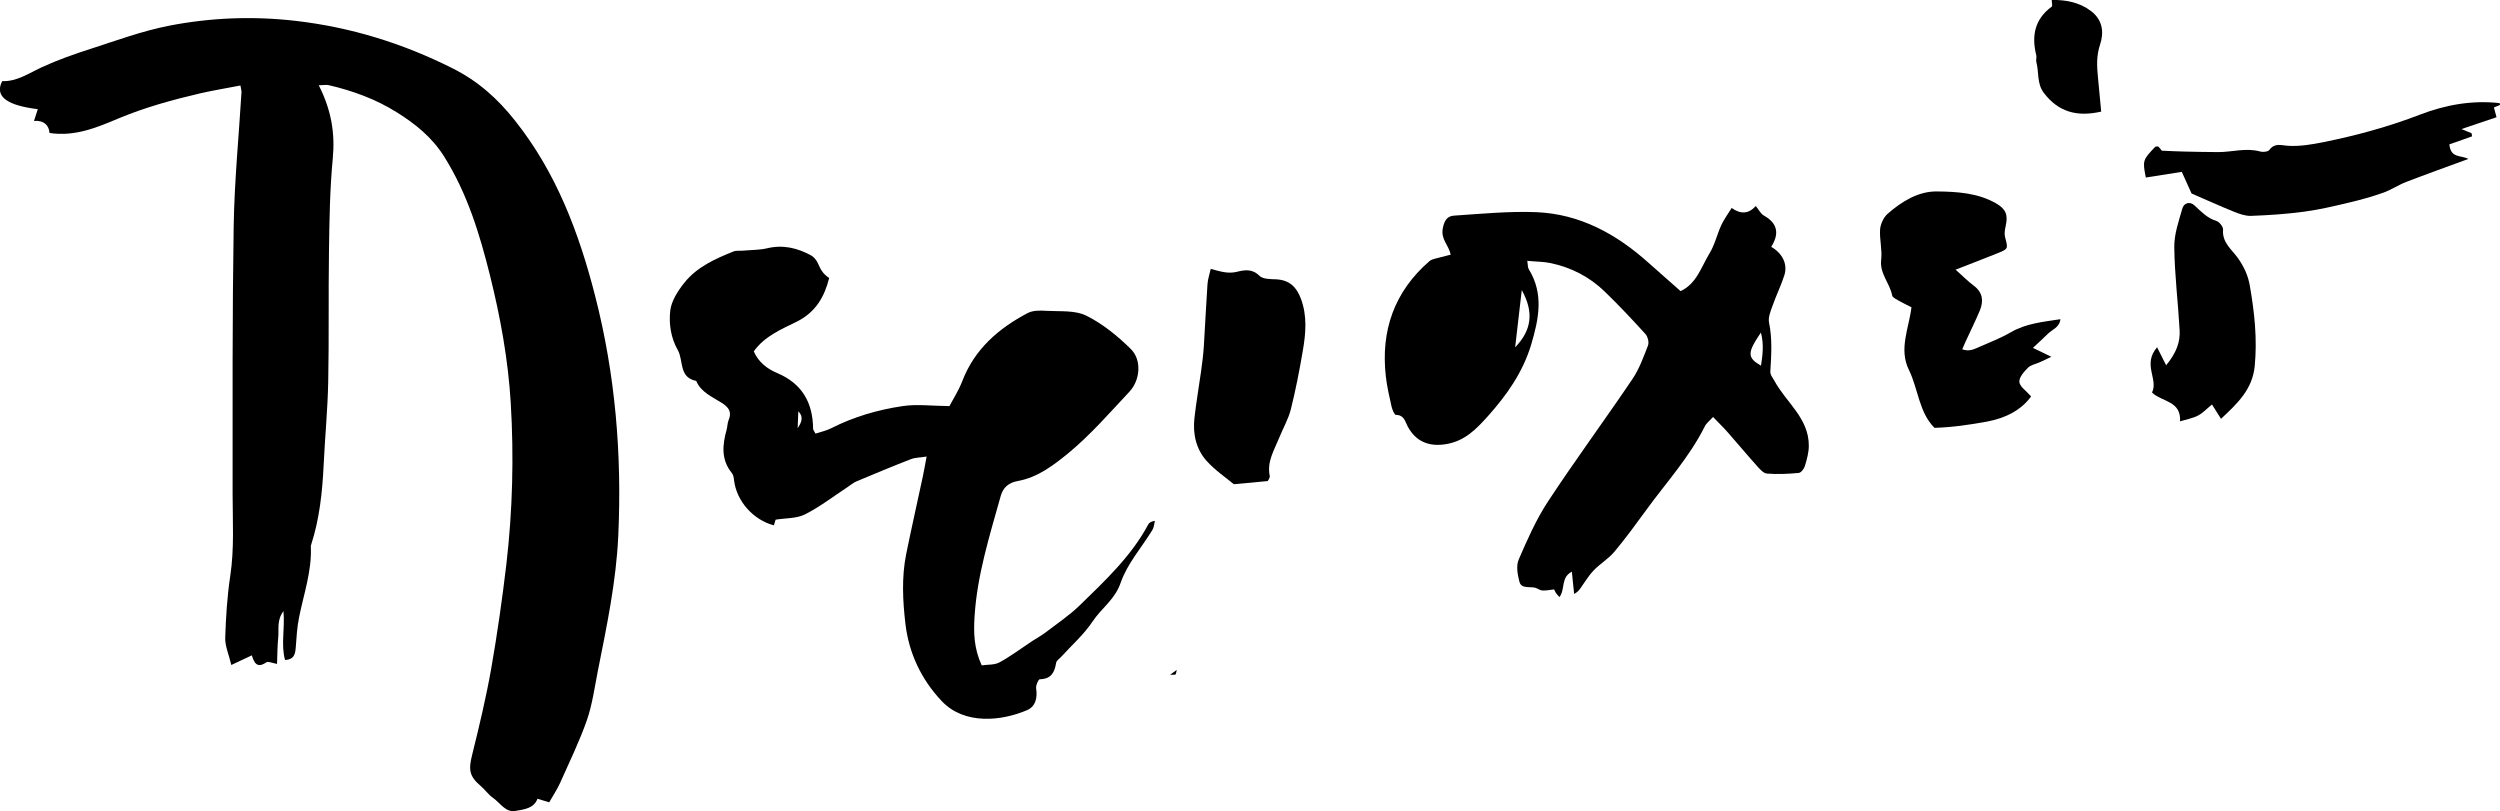
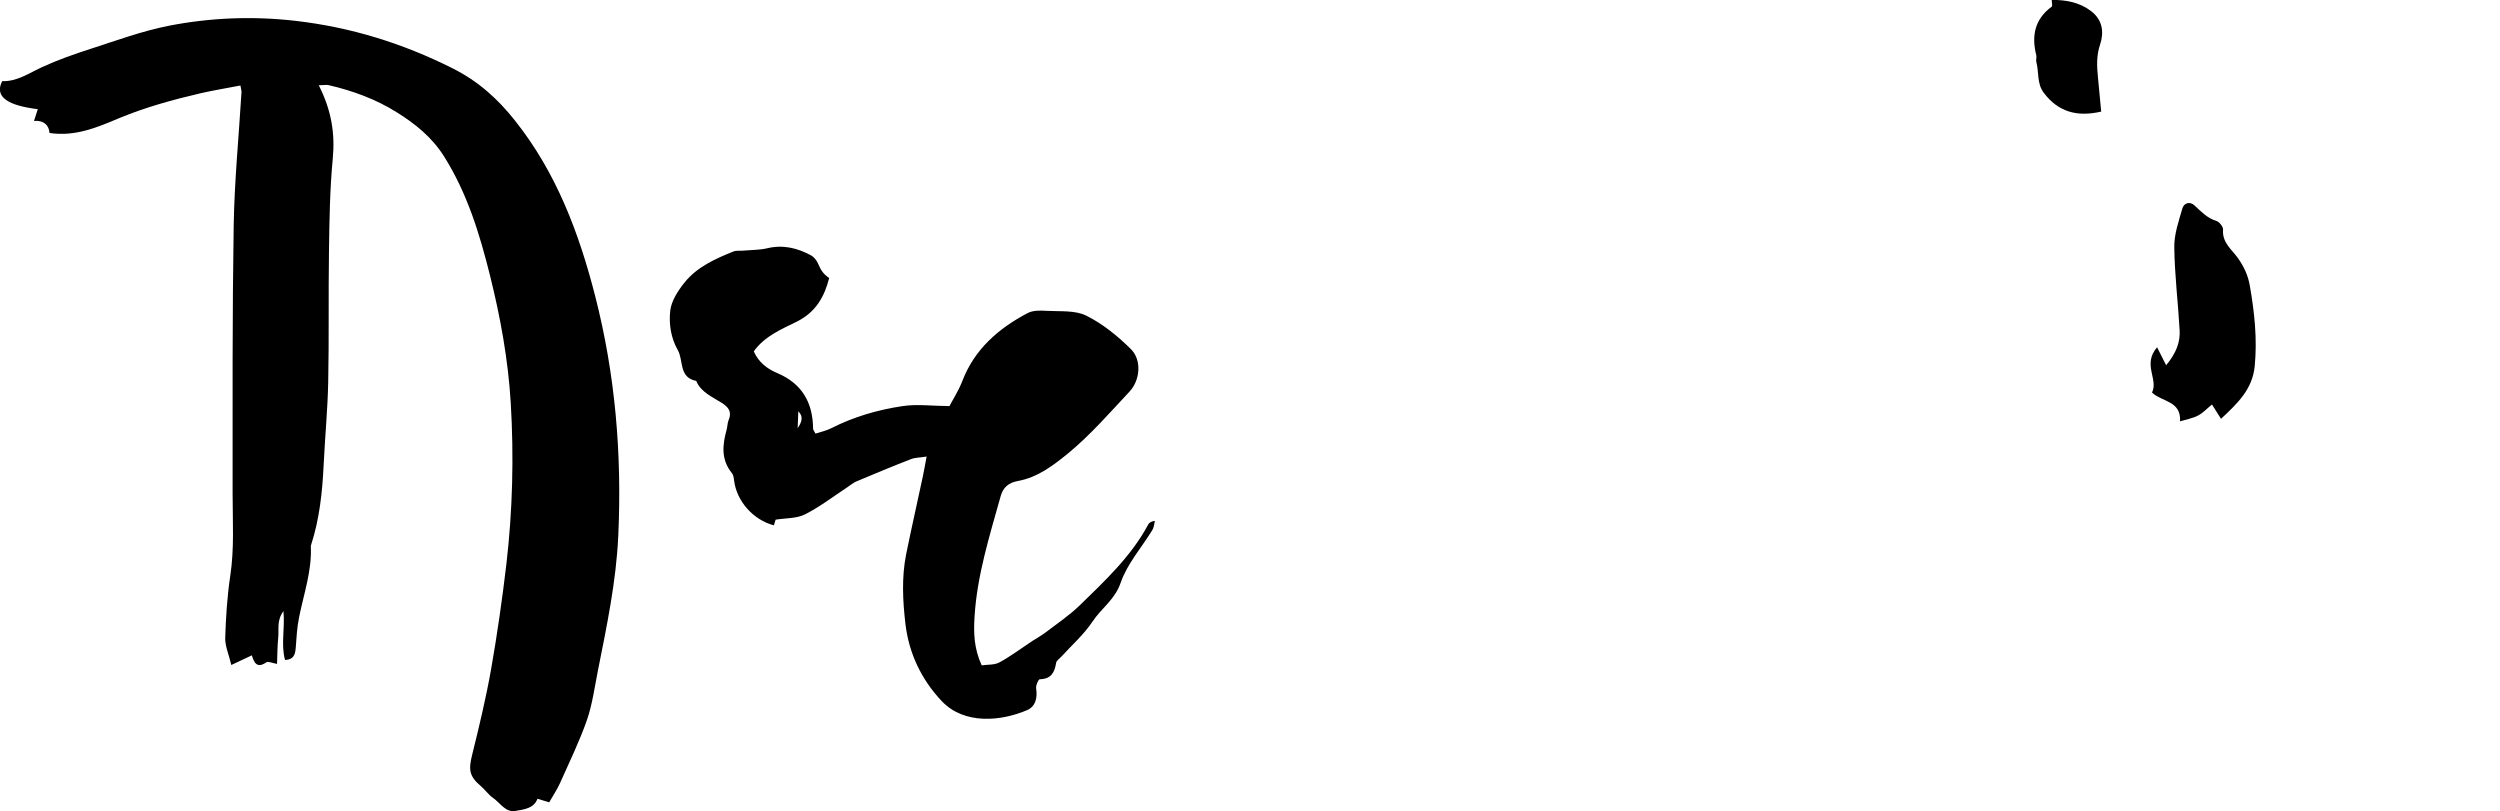
<svg xmlns="http://www.w3.org/2000/svg" id="Layer_2" data-name="Layer 2" viewBox="0 0 230.11 74.65">
  <defs>
    <style>
      .cls-1 {
        stroke-width: 0px;
      }
    </style>
  </defs>
  <g id="Layer_1-2" data-name="Layer 1">
    <g>
      <path class="cls-1" d="m29.34,7.85c1.16,2.28,1.51,4.42,1.29,6.74-.27,2.83-.31,5.69-.35,8.54-.06,4.01.01,8.01-.07,12.02-.05,2.55-.3,5.09-.42,7.64-.12,2.51-.38,4.98-1.16,7.38-.02.05-.02.1-.02.15.1,2.24-.65,4.34-1.08,6.49-.19.92-.24,1.88-.31,2.82-.05.59-.16,1.08-.98,1.12-.4-1.4,0-2.85-.15-4.5-.64.86-.4,1.68-.48,2.42-.08.79-.08,1.58-.11,2.44-.45-.08-.82-.26-.98-.15-.88.61-1.14.01-1.34-.64-.58.27-1.12.52-1.89.89-.23-.99-.58-1.74-.56-2.49.06-1.9.18-3.81.46-5.68.39-2.55.22-5.09.22-7.64,0-8.21-.03-16.43.1-24.64.07-4.1.47-8.19.72-12.29,0-.14-.05-.28-.1-.6-1.24.24-2.45.44-3.65.71-2.57.6-5.1,1.29-7.57,2.32-1.93.81-3.98,1.7-6.35,1.34-.06-.72-.52-1.18-1.43-1.11.14-.44.24-.75.35-1.08-2.67-.33-4.04-1.09-3.28-2.58,1.35.05,2.46-.73,3.67-1.29,1.45-.67,2.97-1.2,4.49-1.69,2.38-.77,4.75-1.64,7.19-2.12,3.84-.75,7.74-.9,11.66-.45,5.09.59,9.84,2.06,14.43,4.36,2.38,1.19,4.18,2.82,5.77,4.83,3.79,4.77,5.88,10.31,7.37,16.13,1.86,7.24,2.47,14.59,2.13,22.05-.19,4.23-1.06,8.34-1.88,12.46-.3,1.52-.51,3.09-1.01,4.54-.69,1.97-1.61,3.85-2.46,5.76-.26.59-.63,1.13-1.01,1.8-.27-.08-.62-.19-1.08-.33-.32.9-1.24.98-2.02,1.12-.91.17-1.4-.73-2.06-1.19-.43-.3-.75-.77-1.15-1.11-1.04-.89-1.13-1.47-.78-2.87.65-2.62,1.28-5.25,1.75-7.91.56-3.2,1.02-6.42,1.4-9.64.57-4.93.7-9.88.4-14.85-.24-3.97-.95-7.86-1.9-11.68-.95-3.82-2.1-7.61-4.25-11.01-1.11-1.76-2.65-2.99-4.35-4.05-1.92-1.2-4.04-1.98-6.25-2.49-.22-.05-.47,0-.92.01Z" />
      <path class="cls-1" d="m71.25,48.36c-1.92-.5-3.44-2.22-3.68-4.12-.03-.24-.06-.52-.2-.69-1.01-1.23-.88-2.59-.49-3.99.08-.29.07-.61.18-.88.33-.77.01-1.19-.63-1.6-.87-.56-1.9-.96-2.35-2.02-1.62-.32-1.15-1.87-1.69-2.83-.65-1.14-.83-2.42-.7-3.62.1-.91.71-1.85,1.32-2.61,1.16-1.44,2.84-2.19,4.52-2.86.26-.1.59-.04.88-.07.74-.07,1.5-.05,2.21-.22,1.46-.35,2.78-.02,4.04.66.27.15.52.47.64.76.25.58.47.95,1.02,1.32-.44,1.74-1.24,3.15-2.99,4.02-1.41.7-2.94,1.32-3.95,2.73.43.99,1.22,1.6,2.14,1.99,2.31.97,3.3,2.73,3.32,5.14,0,.09.09.18.22.44.46-.15.98-.26,1.44-.49,2.08-1.06,4.29-1.7,6.57-2.04,1.3-.2,2.65-.02,4.32,0,.3-.58.84-1.41,1.19-2.32,1.13-2.93,3.33-4.83,6-6.24.49-.26,1.16-.25,1.74-.21,1.24.07,2.62-.07,3.66.44,1.51.75,2.9,1.88,4.11,3.08,1.02,1.01.86,2.86-.13,3.92-1.81,1.93-3.56,3.95-5.59,5.63-1.35,1.11-2.84,2.26-4.67,2.59-.85.15-1.36.58-1.59,1.38-1.02,3.66-2.18,7.3-2.41,11.13-.09,1.45-.06,2.9.66,4.46.54-.08,1.18-.02,1.65-.28,1.04-.57,1.99-1.29,2.99-1.95.41-.27.85-.5,1.24-.8,1.07-.82,2.21-1.58,3.17-2.52,2.33-2.27,4.72-4.5,6.28-7.42.09-.16.26-.28.61-.33-.07.28-.08.6-.23.84-.99,1.62-2.32,3.11-2.92,4.86-.53,1.55-1.78,2.35-2.59,3.57-.79,1.19-1.91,2.17-2.88,3.24-.17.18-.44.36-.47.56-.14.88-.46,1.49-1.5,1.51-.13,0-.38.56-.34.83.14.93-.07,1.69-.85,2.02-2.29.98-5.74,1.4-7.86-.86-1.86-1.98-3-4.38-3.32-7.08-.25-2.13-.36-4.3.07-6.44.49-2.4,1.03-4.79,1.54-7.18.11-.52.2-1.05.34-1.79-.62.1-1.06.09-1.44.24-1.68.65-3.34,1.34-5,2.04-.32.13-.59.37-.88.56-1.29.85-2.52,1.8-3.89,2.49-.76.38-1.74.33-2.69.48-.03.1-.1.32-.16.53Zm2.23-10.5l-.06,1.55c.35-.52.58-1.04.06-1.55Z" />
-       <path class="cls-1" d="m154.68,26.8c1.48-.68,1.9-2.21,2.66-3.46.49-.79.7-1.75,1.09-2.61.26-.56.64-1.06.96-1.59q1.25.91,2.22-.18c.25.31.44.71.76.89,1.3.73,1.39,1.72.66,2.87,1.04.6,1.53,1.6,1.21,2.61-.3.95-.75,1.85-1.08,2.79-.18.51-.43,1.09-.33,1.57.31,1.5.21,2.98.12,4.48-.02.35.2.56.35.84,1.07,2.01,3.21,3.47,3.19,6.03,0,.62-.18,1.25-.36,1.85-.08.26-.35.62-.56.64-.97.09-1.96.14-2.93.06-.32-.02-.66-.41-.92-.7-.9-1-1.76-2.04-2.65-3.05-.42-.48-.88-.92-1.39-1.46-.32.35-.62.57-.76.86-1.42,2.85-3.57,5.19-5.42,7.74-.94,1.29-1.88,2.58-2.9,3.8-.54.64-1.29,1.09-1.88,1.69-.41.41-.72.92-1.06,1.4-.18.26-.32.56-.77.8-.07-.64-.13-1.28-.21-2.05-1.04.54-.59,1.61-1.14,2.34-.12-.14-.24-.25-.33-.39-.08-.12-.13-.26-.16-.32-.39.04-.74.13-1.09.1-.23-.01-.45-.21-.69-.26-.52-.11-1.25.12-1.42-.56-.17-.65-.31-1.46-.06-2.03.79-1.83,1.61-3.69,2.7-5.35,2.5-3.8,5.21-7.47,7.76-11.25.63-.93,1.03-2.04,1.44-3.1.11-.29-.02-.82-.24-1.06-1.21-1.33-2.44-2.64-3.73-3.89-1.39-1.35-3.08-2.23-4.98-2.63-.66-.14-1.35-.13-2.16-.21.06.4.04.61.13.76,1.41,2.28.93,4.58.23,6.94-.77,2.56-2.23,4.63-3.99,6.6-1.07,1.19-2.09,2.24-3.73,2.55-1.62.31-2.89-.18-3.65-1.61-.25-.48-.33-1.05-1.08-1.06-.14,0-.33-.47-.4-.75-.21-.92-.42-1.84-.53-2.78-.48-4.22.77-7.81,4.01-10.62.24-.21.63-.24.95-.34.32-.09.64-.16,1.01-.26-.18-.88-.92-1.4-.73-2.41.14-.78.45-1.14,1.02-1.18,2.53-.17,5.08-.42,7.6-.32,4.02.17,7.38,2.02,10.33,4.67.96.86,1.94,1.72,2.93,2.59Zm-14.61-.1c-.22,1.88-.4,3.47-.61,5.27,1.53-1.58,1.74-3.24.61-5.27Zm22.01,3.91c-1.27,1.86-1.27,2.31.01,3.05.15-1.01.28-1.97-.01-3.05Z" />
-       <path class="cls-1" d="m180,24.82c.66.59,1.14,1.08,1.68,1.48.82.62.91,1.39.56,2.26-.4.96-.87,1.9-1.3,2.84-.1.22-.19.45-.33.75.64.24,1.13-.02,1.6-.23.96-.42,1.95-.8,2.86-1.33,1.41-.82,2.95-.96,4.58-1.21-.09.77-.75.94-1.15,1.34-.4.4-.83.78-1.38,1.3.65.32,1.08.52,1.69.82-.44.21-.76.37-1.08.51-.36.16-.81.24-1.07.5-.36.36-.83.89-.79,1.31.04.43.63.81,1.08,1.33-.91,1.26-2.35,2-4.08,2.32-1.56.28-3.12.52-4.81.57-1.44-1.43-1.49-3.57-2.36-5.34-.94-1.91,0-3.81.24-5.76-.41-.21-.77-.37-1.11-.57-.25-.15-.63-.31-.67-.52-.21-1.13-1.16-1.99-1.01-3.27.11-.92-.16-1.88-.1-2.81.04-.49.32-1.09.68-1.42,1.3-1.14,2.83-2.09,4.55-2.07,1.84.02,3.76.13,5.45,1.1.91.53,1.11,1.06.88,2.09-.07.32-.14.69-.06,1,.29,1.08.31,1.1-.67,1.49-1.23.5-2.47.97-3.88,1.52Z" />
-       <path class="cls-1" d="m225.45,13.3c.13,1.3,1.08.96,1.75,1.33-1.9.7-3.81,1.38-5.71,2.11-.73.28-1.4.74-2.13,1-1.03.36-2.09.66-3.16.91-1.36.32-2.72.65-4.09.83-1.62.22-3.27.33-4.91.39-.52.02-1.08-.18-1.58-.38-1.33-.54-2.63-1.13-3.9-1.68-.27-.59-.57-1.26-.9-1.99-1.18.18-2.25.35-3.31.52-.31-1.56-.29-1.62.88-2.84.1,0,.23-.05.28,0,.14.13.25.3.31.37.73.03,1.39.07,2.05.08,1.05.02,2.1.05,3.15.05,1.29,0,2.56-.42,3.87-.05.25.07.7.02.83-.15.5-.67,1.05-.42,1.72-.38,1.07.07,2.17-.12,3.23-.33,3.04-.61,6.01-1.42,8.92-2.54,2.33-.9,4.79-1.34,7.32-1.06.02.08.05.16.04.17-.18.08-.36.15-.56.23.07.28.15.55.24.9-1.1.37-2.15.73-3.23,1.09.32.13.62.26.93.38.02.1.03.2.05.29-.7.25-1.41.5-2.09.74Z" />
-       <path class="cls-1" d="m116.67,44.28c-1.15.11-2.01.19-3.1.29-.72-.6-1.73-1.28-2.51-2.15-.97-1.08-1.28-2.48-1.12-3.93.16-1.44.41-2.87.61-4.3.11-.79.21-1.58.26-2.38.12-1.88.2-3.76.33-5.64.03-.48.2-.95.3-1.42.87.23,1.57.47,2.4.27.68-.17,1.41-.31,2.08.36.31.32,1.02.31,1.56.33,1.21.07,1.86.7,2.27,1.81.58,1.58.44,3.16.17,4.74-.31,1.82-.66,3.64-1.11,5.43-.23.9-.72,1.74-1.07,2.61-.45,1.12-1.14,2.18-.87,3.5.04.19-.17.44-.19.48Z" />
      <path class="cls-1" d="m198.55,31.97c.28.56.51,1,.83,1.65.95-1.15,1.31-2.15,1.24-3.25-.14-2.54-.46-5.07-.49-7.61-.02-1.19.41-2.41.75-3.59.14-.48.67-.66,1.1-.27.62.57,1.18,1.18,2.03,1.44.27.08.63.54.61.8-.1,1.17.79,1.82,1.34,2.58.58.81.96,1.63,1.12,2.56.43,2.46.7,4.93.45,7.45-.22,2.13-1.61,3.43-3.1,4.82-.28-.45-.5-.8-.83-1.32-.48.39-.84.79-1.29,1.02-.47.25-1.02.34-1.65.53.11-1.9-1.66-1.77-2.58-2.65.61-1.24-.91-2.57.47-4.17Z" />
-       <path class="cls-1" d="m193.41,10.27c-2.25.52-3.96.02-5.28-1.71-.67-.87-.44-1.92-.7-2.86-.05-.19.05-.41,0-.6-.45-1.79-.16-3.33,1.42-4.49.09-.06,0-.35,0-.62,1.31,0,2.52.2,3.62,1.03,1.1.84,1.19,2,.83,3.08-.34,1.02-.3,1.97-.2,2.97.1,1.03.2,2.06.3,3.18Z" />
-       <path class="cls-1" d="m107.71,62.1c.29-.22.45-.33.6-.44-.03.14-.04.29-.11.42-.02.04-.18.02-.49.03Z" />
+       <path class="cls-1" d="m193.41,10.27c-2.25.52-3.96.02-5.28-1.71-.67-.87-.44-1.92-.7-2.86-.05-.19.05-.41,0-.6-.45-1.79-.16-3.33,1.42-4.49.09-.06,0-.35,0-.62,1.31,0,2.52.2,3.62,1.03,1.1.84,1.19,2,.83,3.08-.34,1.02-.3,1.97-.2,2.97.1,1.03.2,2.06.3,3.18" />
    </g>
  </g>
</svg>